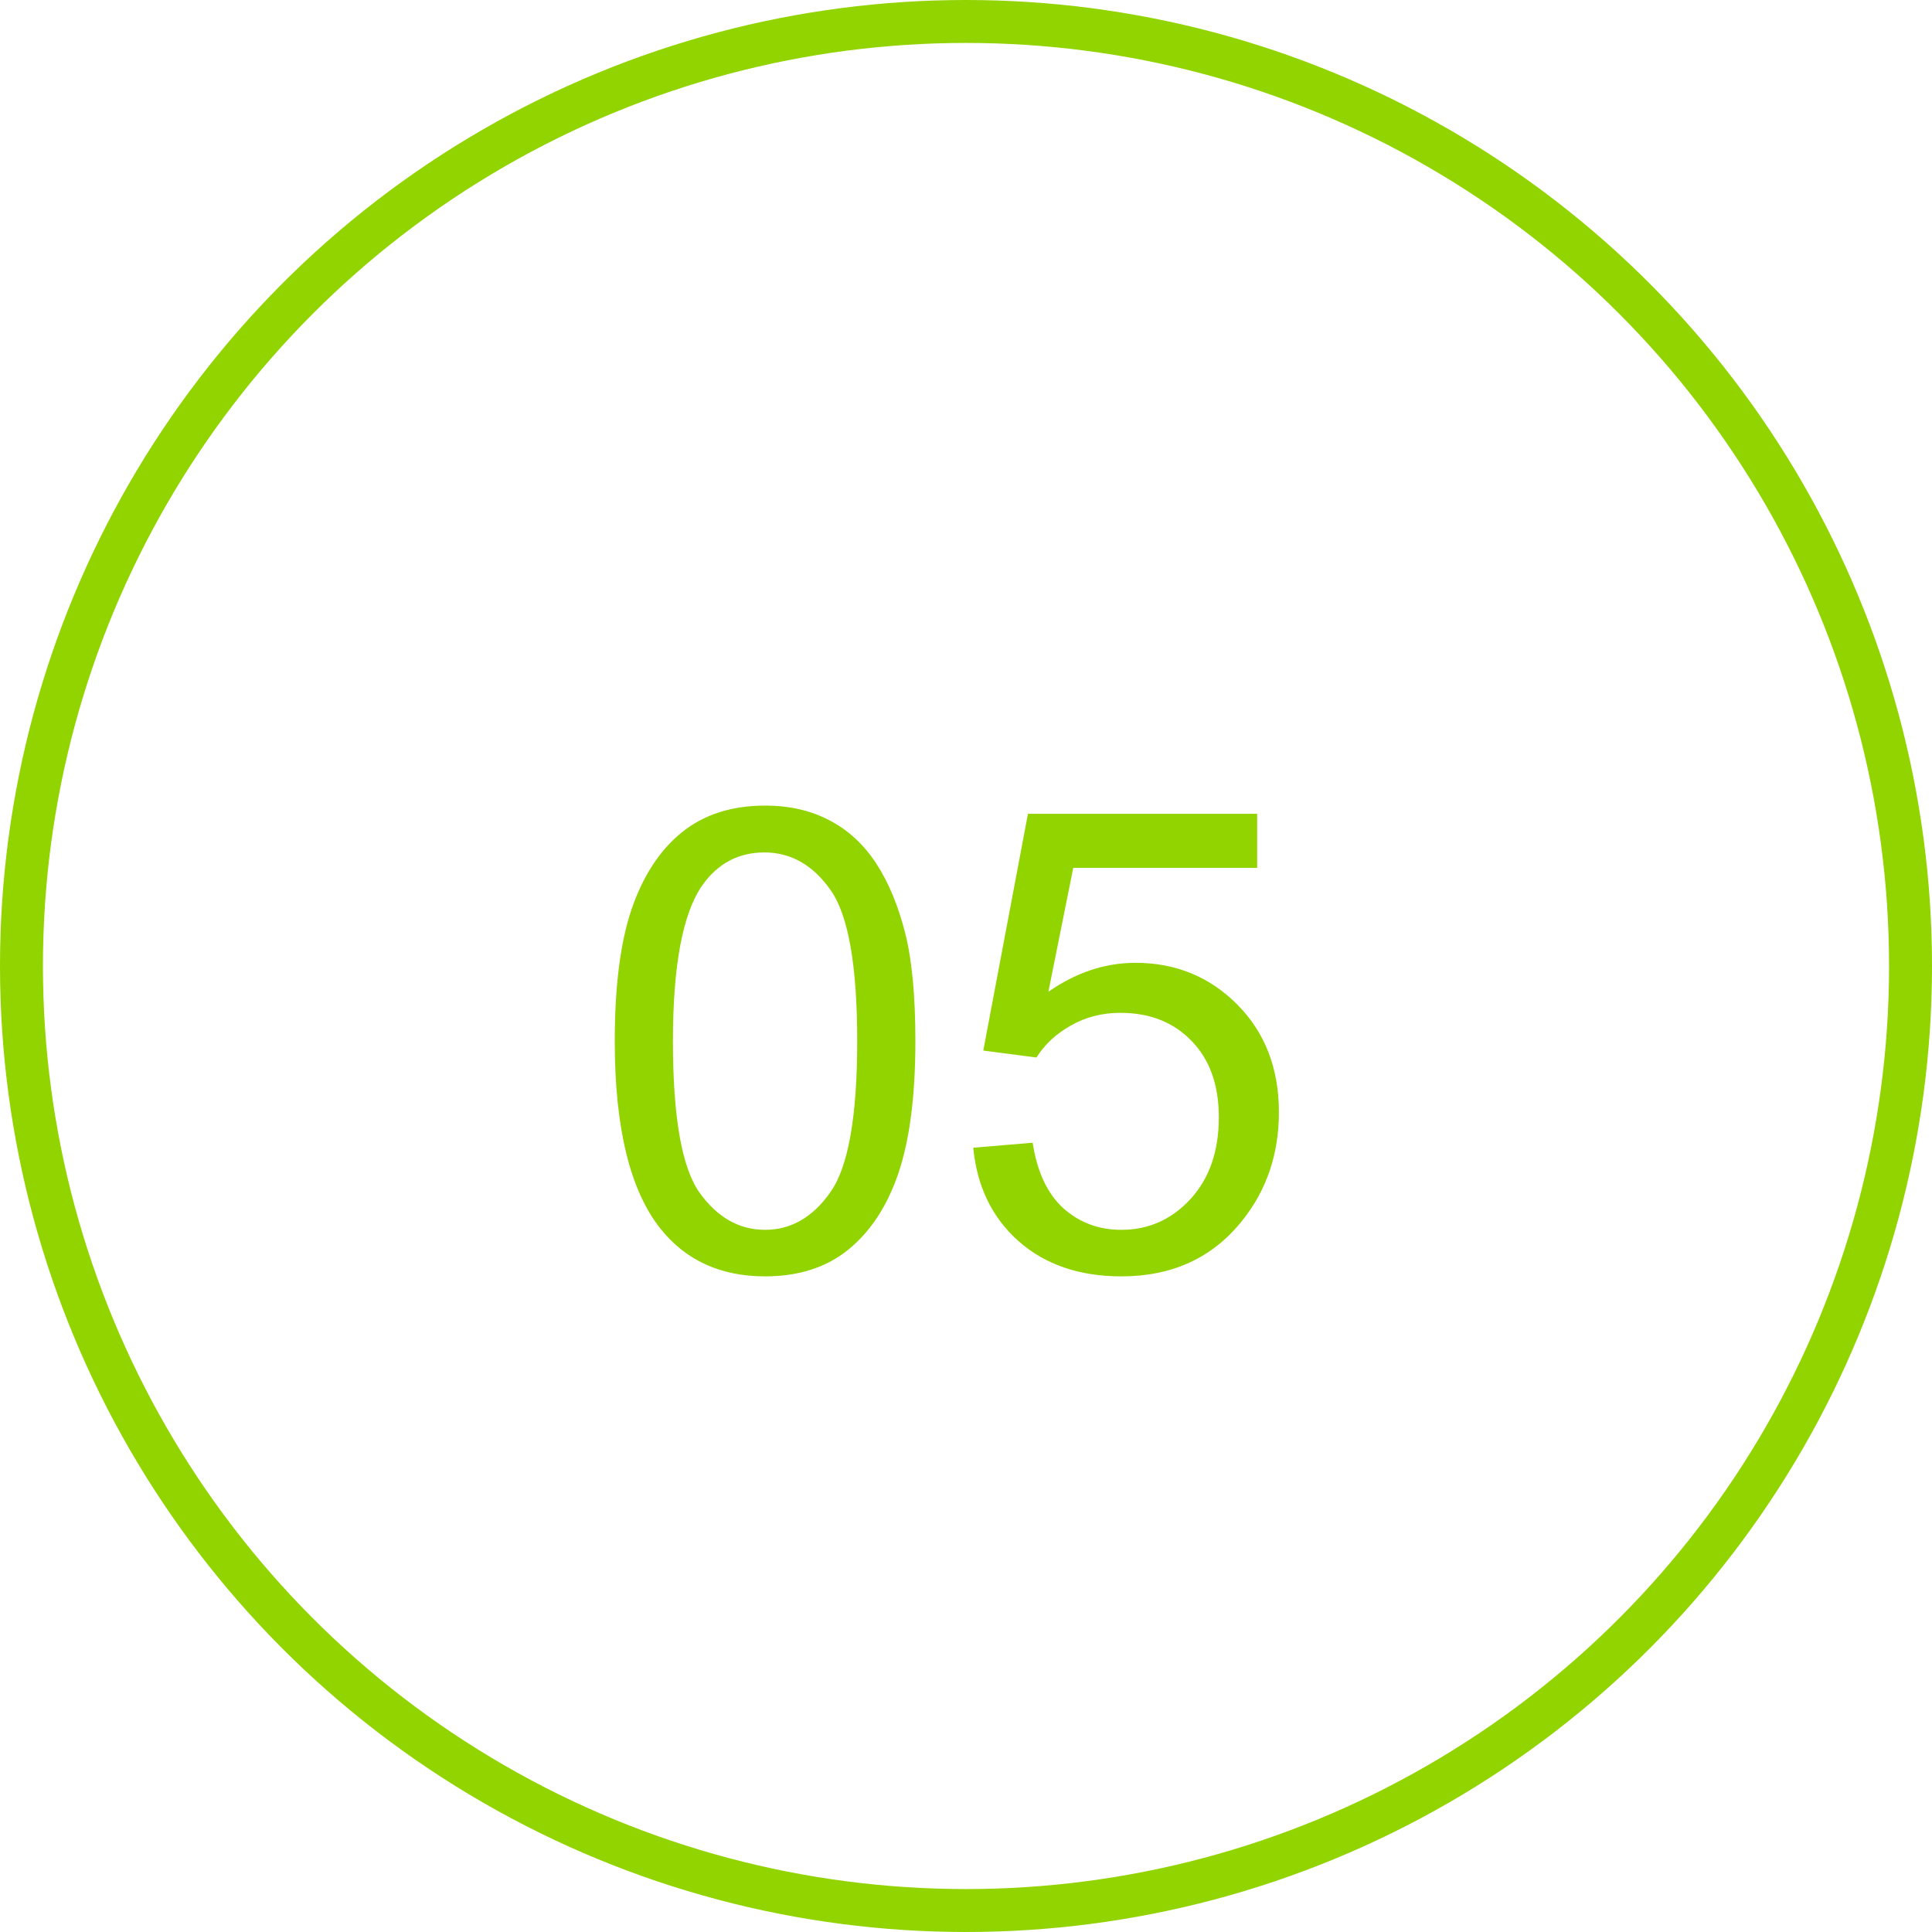
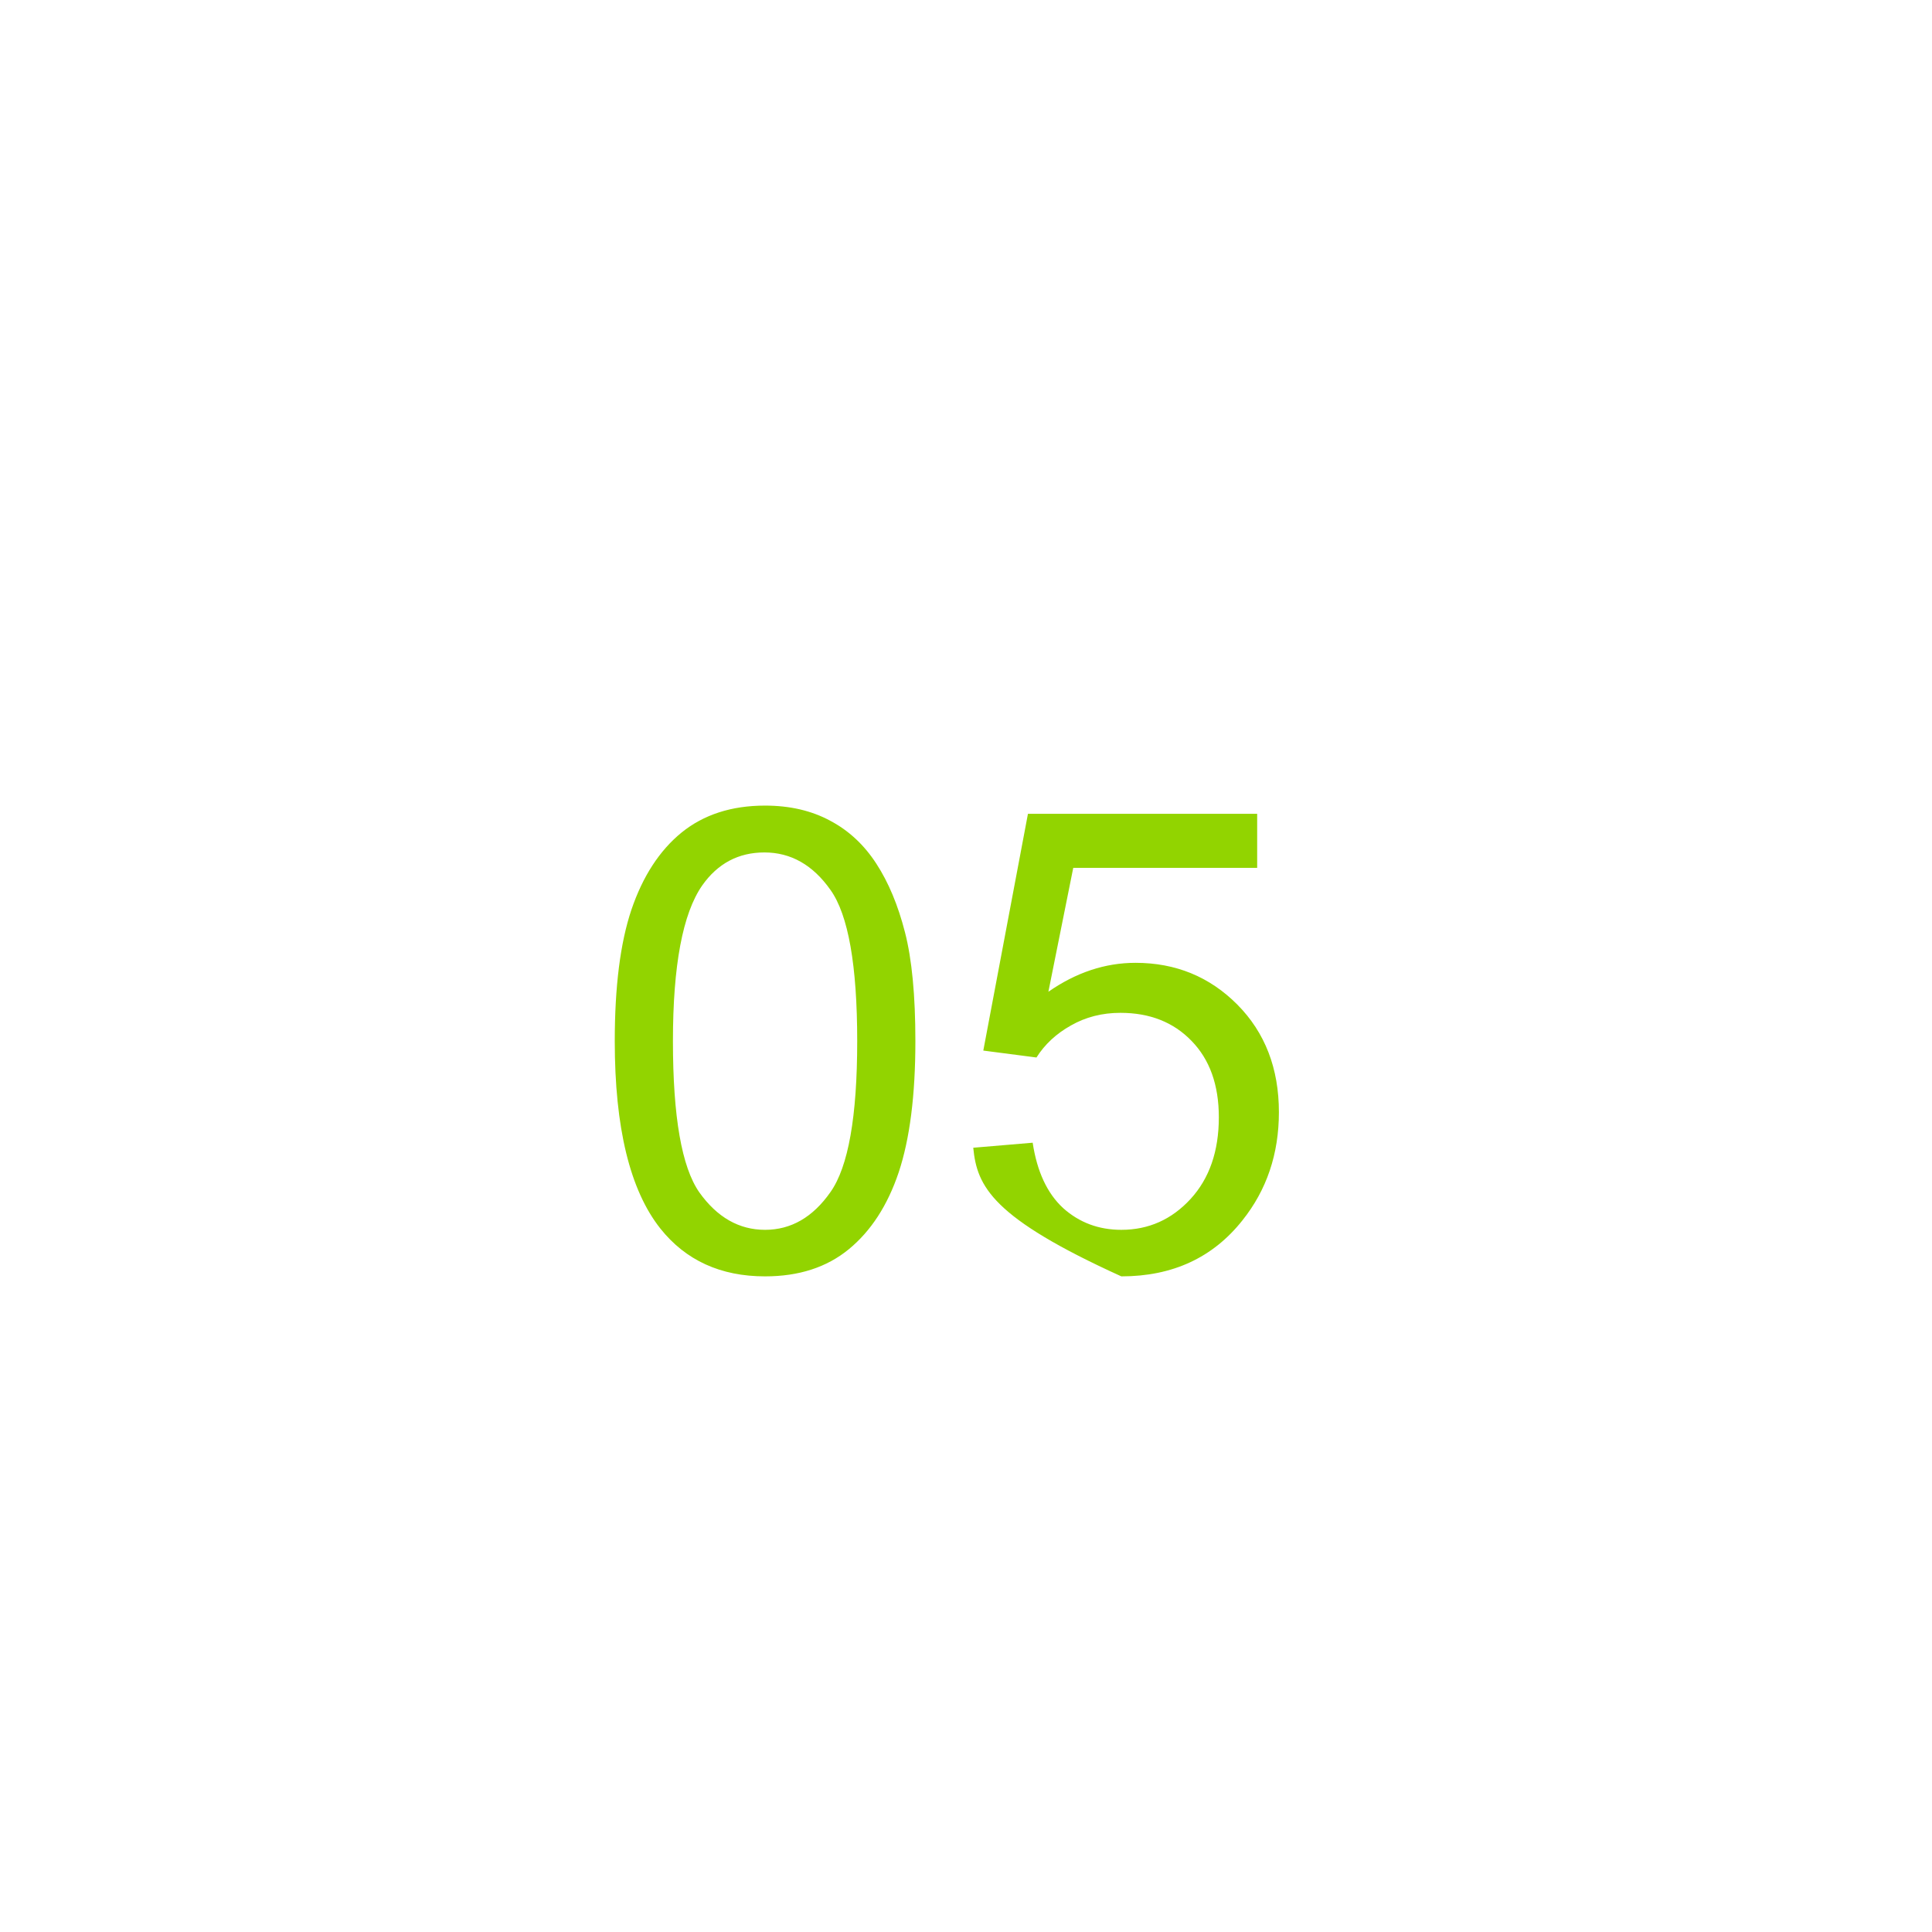
<svg xmlns="http://www.w3.org/2000/svg" width="45" height="45" viewBox="0 0 45 45" fill="none">
-   <path d="M14.319 24.25C14.319 22.98 14.448 21.96 14.707 21.189C14.971 20.412 15.359 19.814 15.872 19.394C16.389 18.974 17.039 18.764 17.82 18.764C18.396 18.764 18.901 18.881 19.336 19.116C19.77 19.345 20.129 19.68 20.413 20.119C20.696 20.554 20.918 21.086 21.079 21.716C21.24 22.341 21.321 23.186 21.321 24.25C21.321 25.51 21.191 26.528 20.933 27.304C20.674 28.076 20.286 28.674 19.768 29.099C19.255 29.519 18.606 29.729 17.82 29.729C16.785 29.729 15.972 29.357 15.381 28.615C14.673 27.722 14.319 26.267 14.319 24.25ZM15.674 24.25C15.674 26.013 15.879 27.187 16.289 27.773C16.704 28.354 17.214 28.645 17.82 28.645C18.425 28.645 18.933 28.352 19.343 27.766C19.758 27.18 19.966 26.008 19.966 24.25C19.966 22.482 19.758 21.308 19.343 20.727C18.933 20.146 18.42 19.855 17.805 19.855C17.2 19.855 16.716 20.112 16.355 20.625C15.901 21.279 15.674 22.487 15.674 24.25ZM22.669 26.733L24.053 26.616C24.155 27.29 24.392 27.797 24.763 28.139C25.139 28.476 25.591 28.645 26.118 28.645C26.753 28.645 27.29 28.405 27.73 27.927C28.169 27.448 28.389 26.814 28.389 26.023C28.389 25.27 28.176 24.677 27.752 24.243C27.331 23.808 26.78 23.591 26.096 23.591C25.671 23.591 25.288 23.689 24.946 23.884C24.605 24.074 24.336 24.323 24.141 24.631L22.903 24.47L23.943 18.955H29.282V20.214H24.998L24.419 23.1C25.064 22.651 25.74 22.426 26.448 22.426C27.385 22.426 28.176 22.751 28.821 23.4C29.465 24.05 29.788 24.885 29.788 25.905C29.788 26.877 29.504 27.717 28.938 28.425C28.25 29.294 27.31 29.729 26.118 29.729C25.142 29.729 24.343 29.455 23.723 28.908C23.108 28.361 22.756 27.636 22.669 26.733Z" fill="#92D400" />
-   <circle cx="22.5" cy="22.5" r="22" stroke="#92D400" />
+   <path d="M14.319 24.25C14.319 22.98 14.448 21.96 14.707 21.189C14.971 20.412 15.359 19.814 15.872 19.394C16.389 18.974 17.039 18.764 17.82 18.764C18.396 18.764 18.901 18.881 19.336 19.116C19.77 19.345 20.129 19.68 20.413 20.119C20.696 20.554 20.918 21.086 21.079 21.716C21.24 22.341 21.321 23.186 21.321 24.25C21.321 25.51 21.191 26.528 20.933 27.304C20.674 28.076 20.286 28.674 19.768 29.099C19.255 29.519 18.606 29.729 17.82 29.729C16.785 29.729 15.972 29.357 15.381 28.615C14.673 27.722 14.319 26.267 14.319 24.25ZM15.674 24.25C15.674 26.013 15.879 27.187 16.289 27.773C16.704 28.354 17.214 28.645 17.82 28.645C18.425 28.645 18.933 28.352 19.343 27.766C19.758 27.18 19.966 26.008 19.966 24.25C19.966 22.482 19.758 21.308 19.343 20.727C18.933 20.146 18.42 19.855 17.805 19.855C17.2 19.855 16.716 20.112 16.355 20.625C15.901 21.279 15.674 22.487 15.674 24.25ZM22.669 26.733L24.053 26.616C24.155 27.29 24.392 27.797 24.763 28.139C25.139 28.476 25.591 28.645 26.118 28.645C26.753 28.645 27.29 28.405 27.73 27.927C28.169 27.448 28.389 26.814 28.389 26.023C28.389 25.27 28.176 24.677 27.752 24.243C27.331 23.808 26.78 23.591 26.096 23.591C25.671 23.591 25.288 23.689 24.946 23.884C24.605 24.074 24.336 24.323 24.141 24.631L22.903 24.47L23.943 18.955H29.282V20.214H24.998L24.419 23.1C25.064 22.651 25.74 22.426 26.448 22.426C27.385 22.426 28.176 22.751 28.821 23.4C29.465 24.05 29.788 24.885 29.788 25.905C29.788 26.877 29.504 27.717 28.938 28.425C28.25 29.294 27.31 29.729 26.118 29.729C23.108 28.361 22.756 27.636 22.669 26.733Z" fill="#92D400" />
</svg>